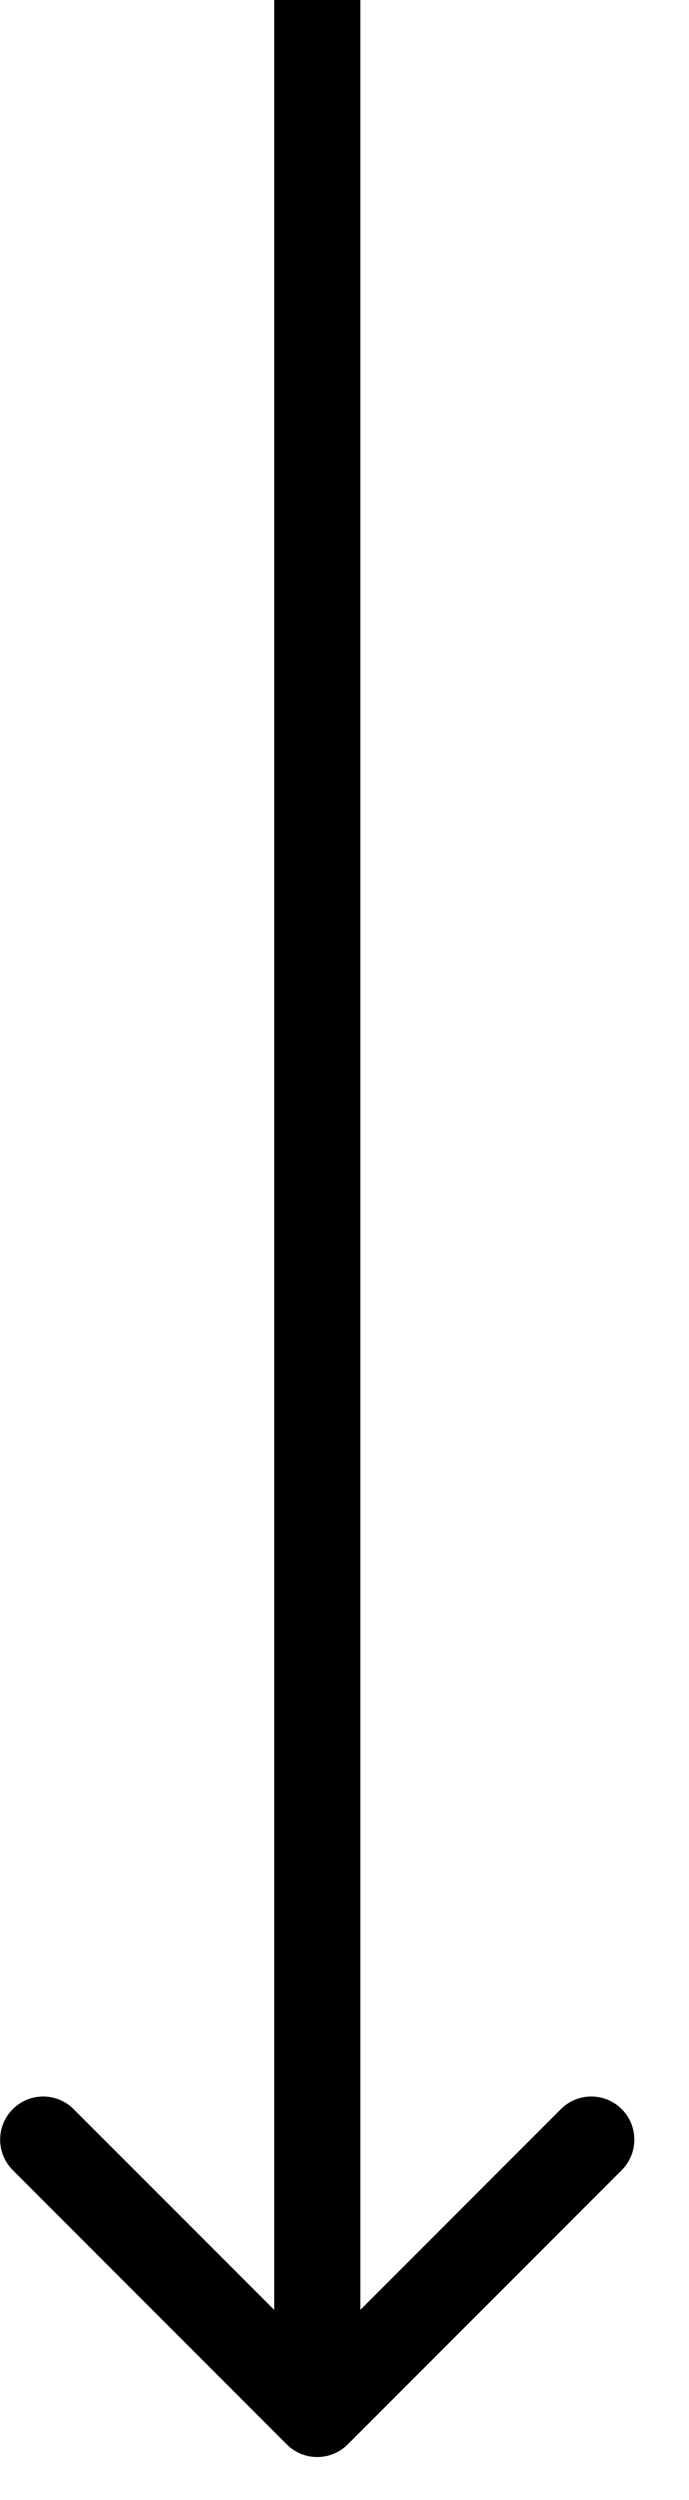
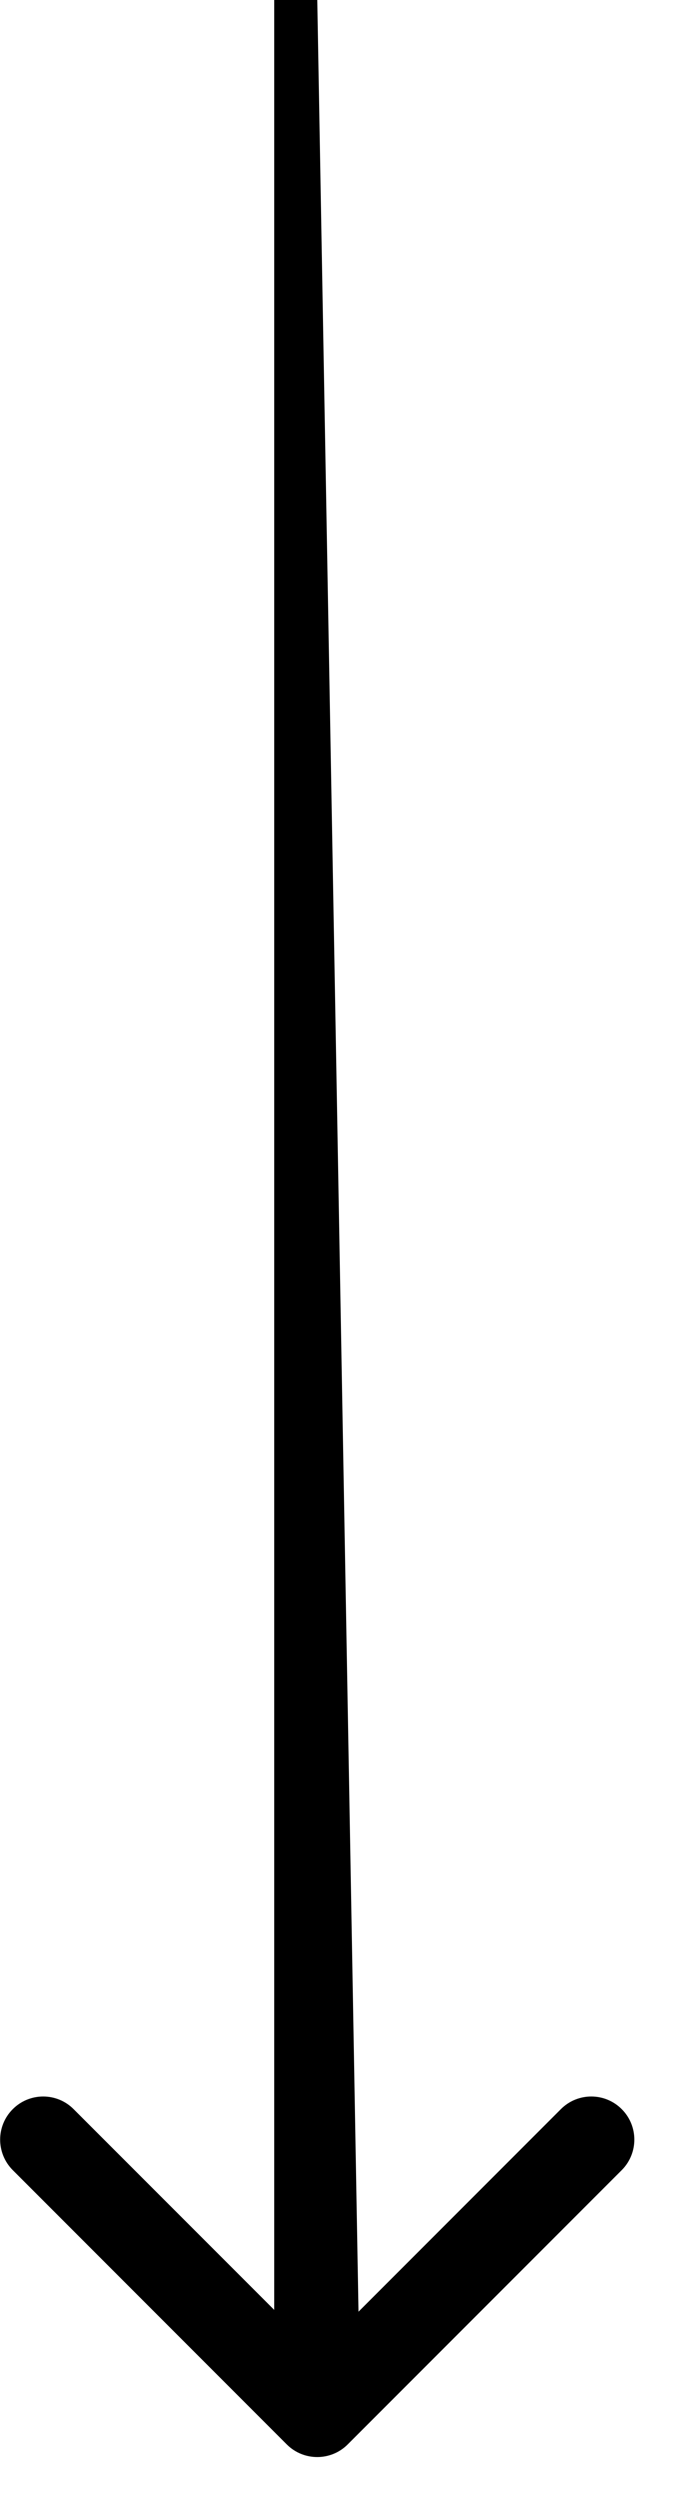
<svg xmlns="http://www.w3.org/2000/svg" width="8" height="29" viewBox="0 0 8 29" fill="none">
-   <path d="M3.33 28.354C3.525 28.549 3.842 28.549 4.037 28.354L7.219 25.172C7.414 24.976 7.414 24.66 7.219 24.465C7.024 24.269 6.707 24.269 6.512 24.465L3.684 27.293L0.855 24.465C0.66 24.269 0.343 24.269 0.148 24.465C-0.047 24.66 -0.047 24.976 0.148 25.172L3.33 28.354ZM3.684 28L4.184 28L4.184 2.18557e-08L3.684 0L3.184 -2.18557e-08L3.184 28L3.684 28Z" fill="black" />
+   <path d="M3.33 28.354C3.525 28.549 3.842 28.549 4.037 28.354L7.219 25.172C7.414 24.976 7.414 24.66 7.219 24.465C7.024 24.269 6.707 24.269 6.512 24.465L3.684 27.293L0.855 24.465C0.66 24.269 0.343 24.269 0.148 24.465C-0.047 24.66 -0.047 24.976 0.148 25.172L3.33 28.354ZM3.684 28L4.184 28L3.684 0L3.184 -2.18557e-08L3.184 28L3.684 28Z" fill="black" />
</svg>